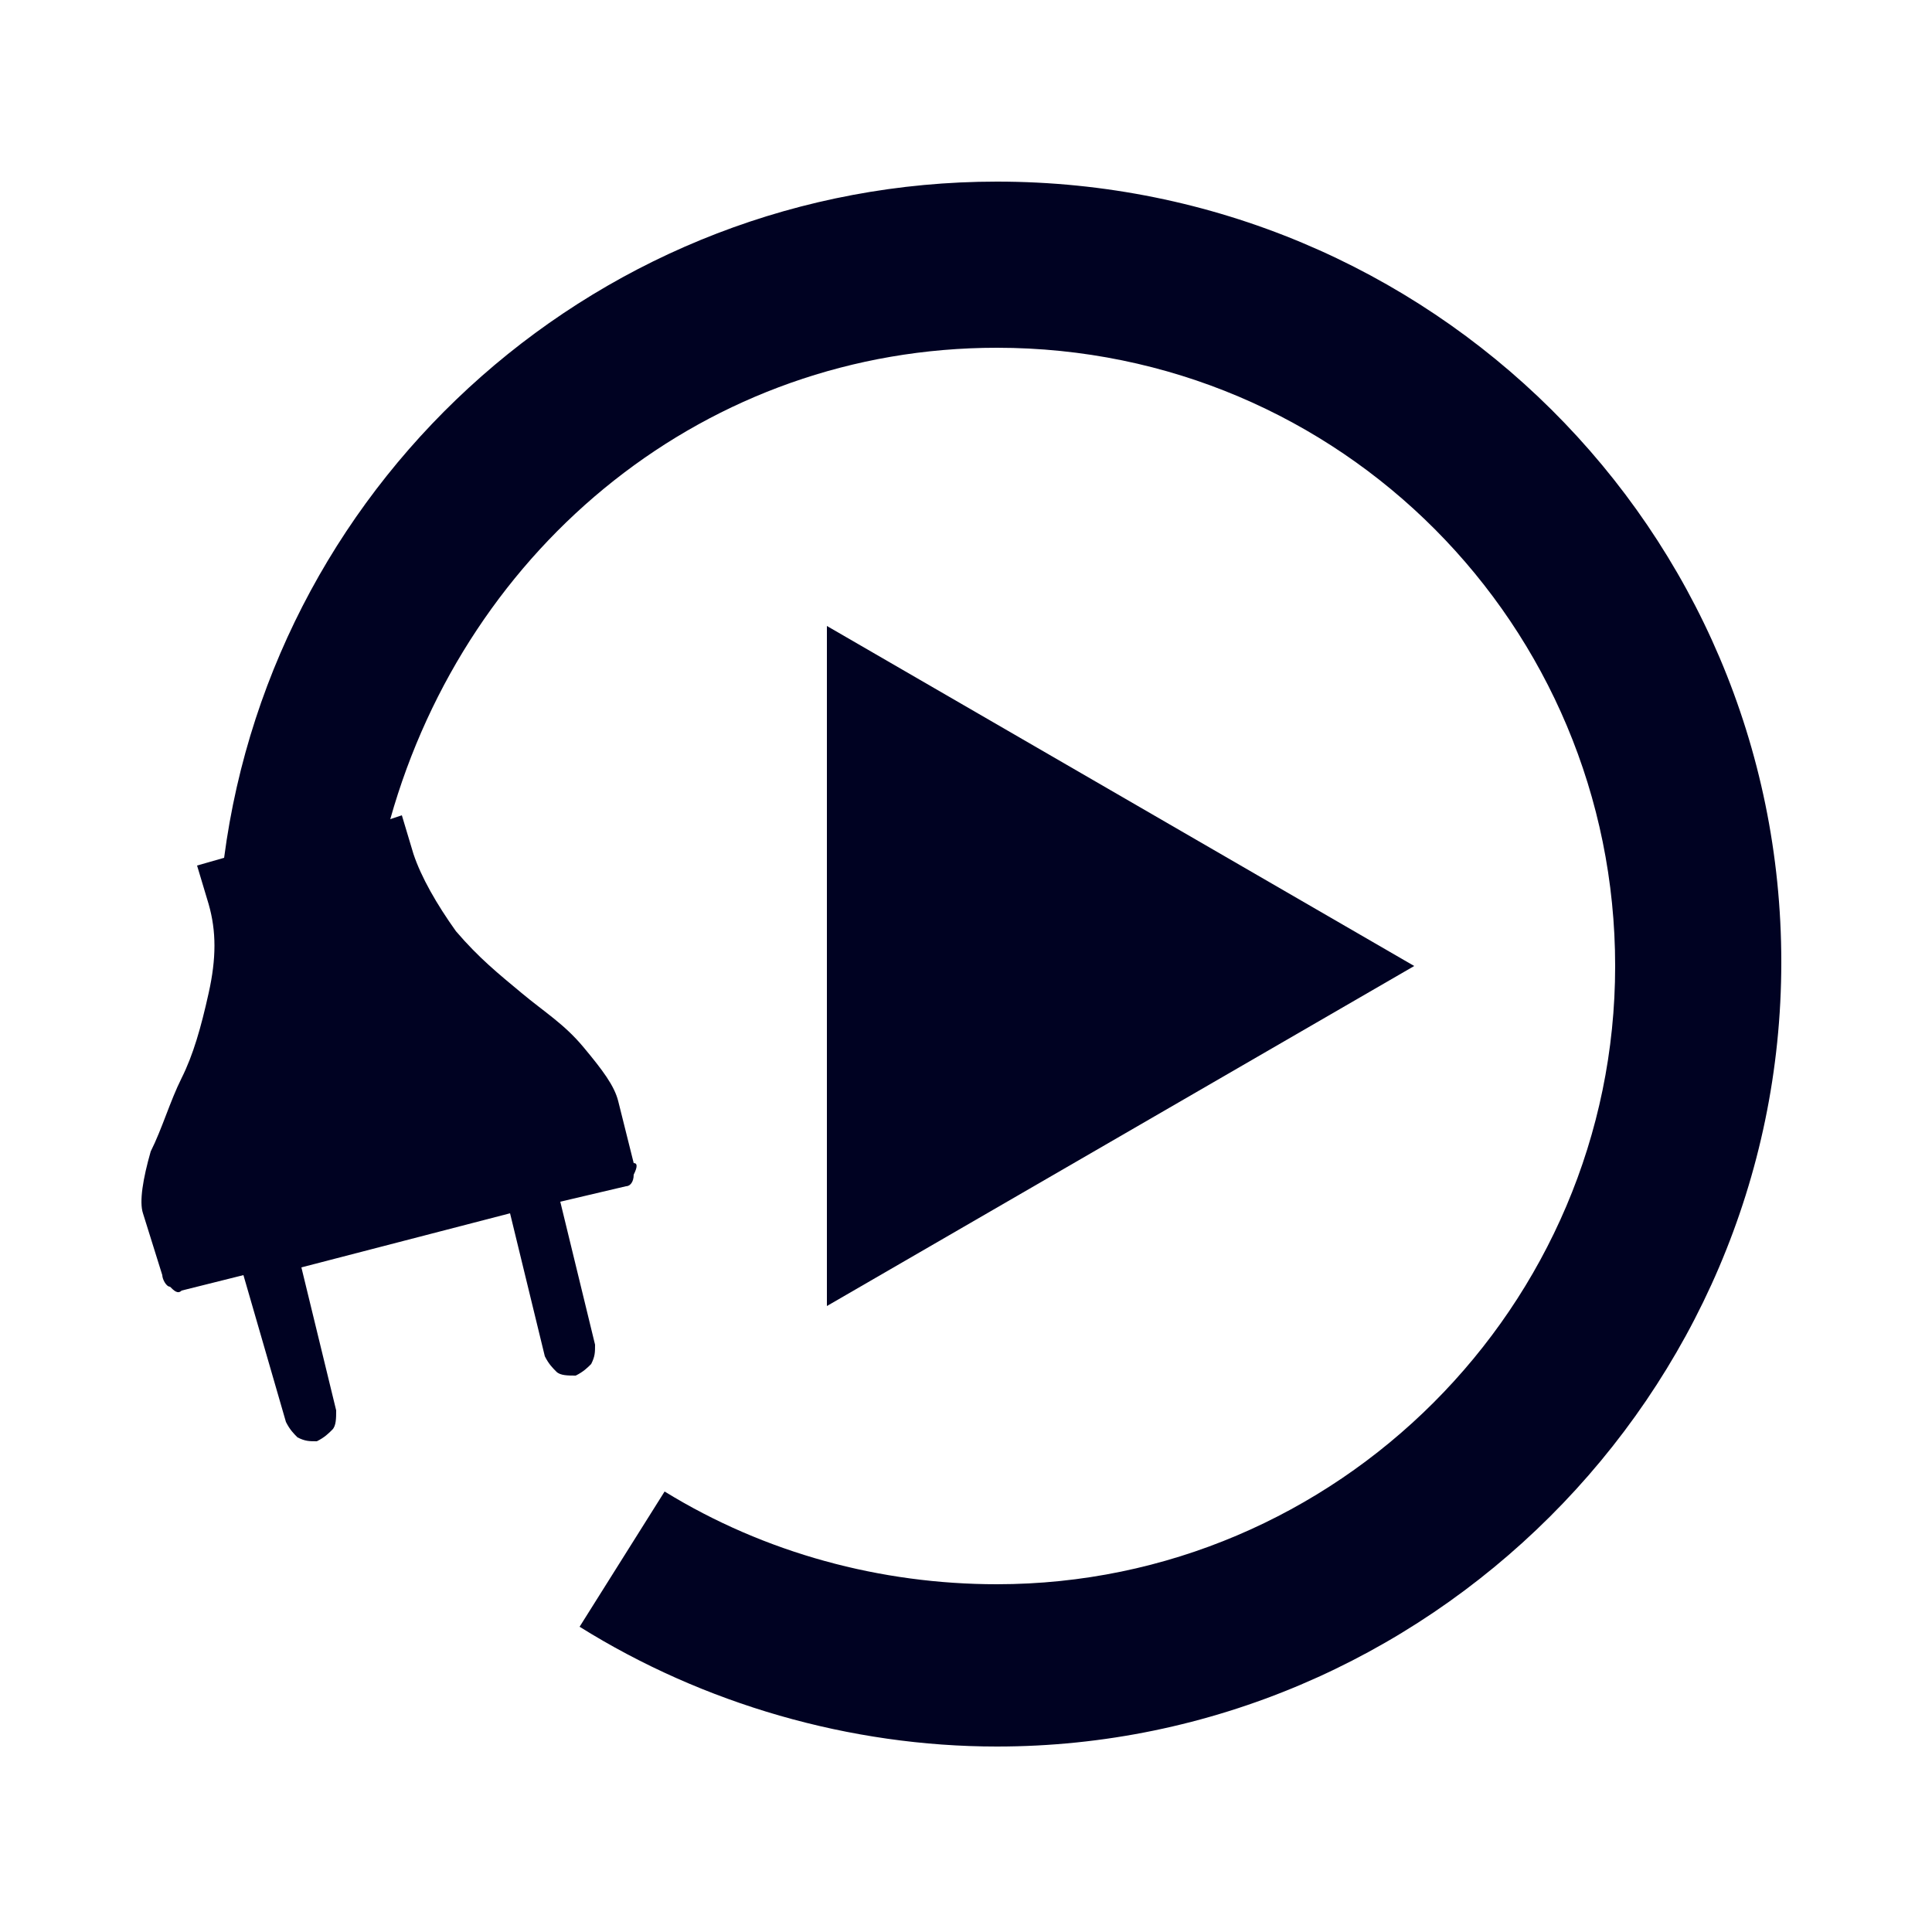
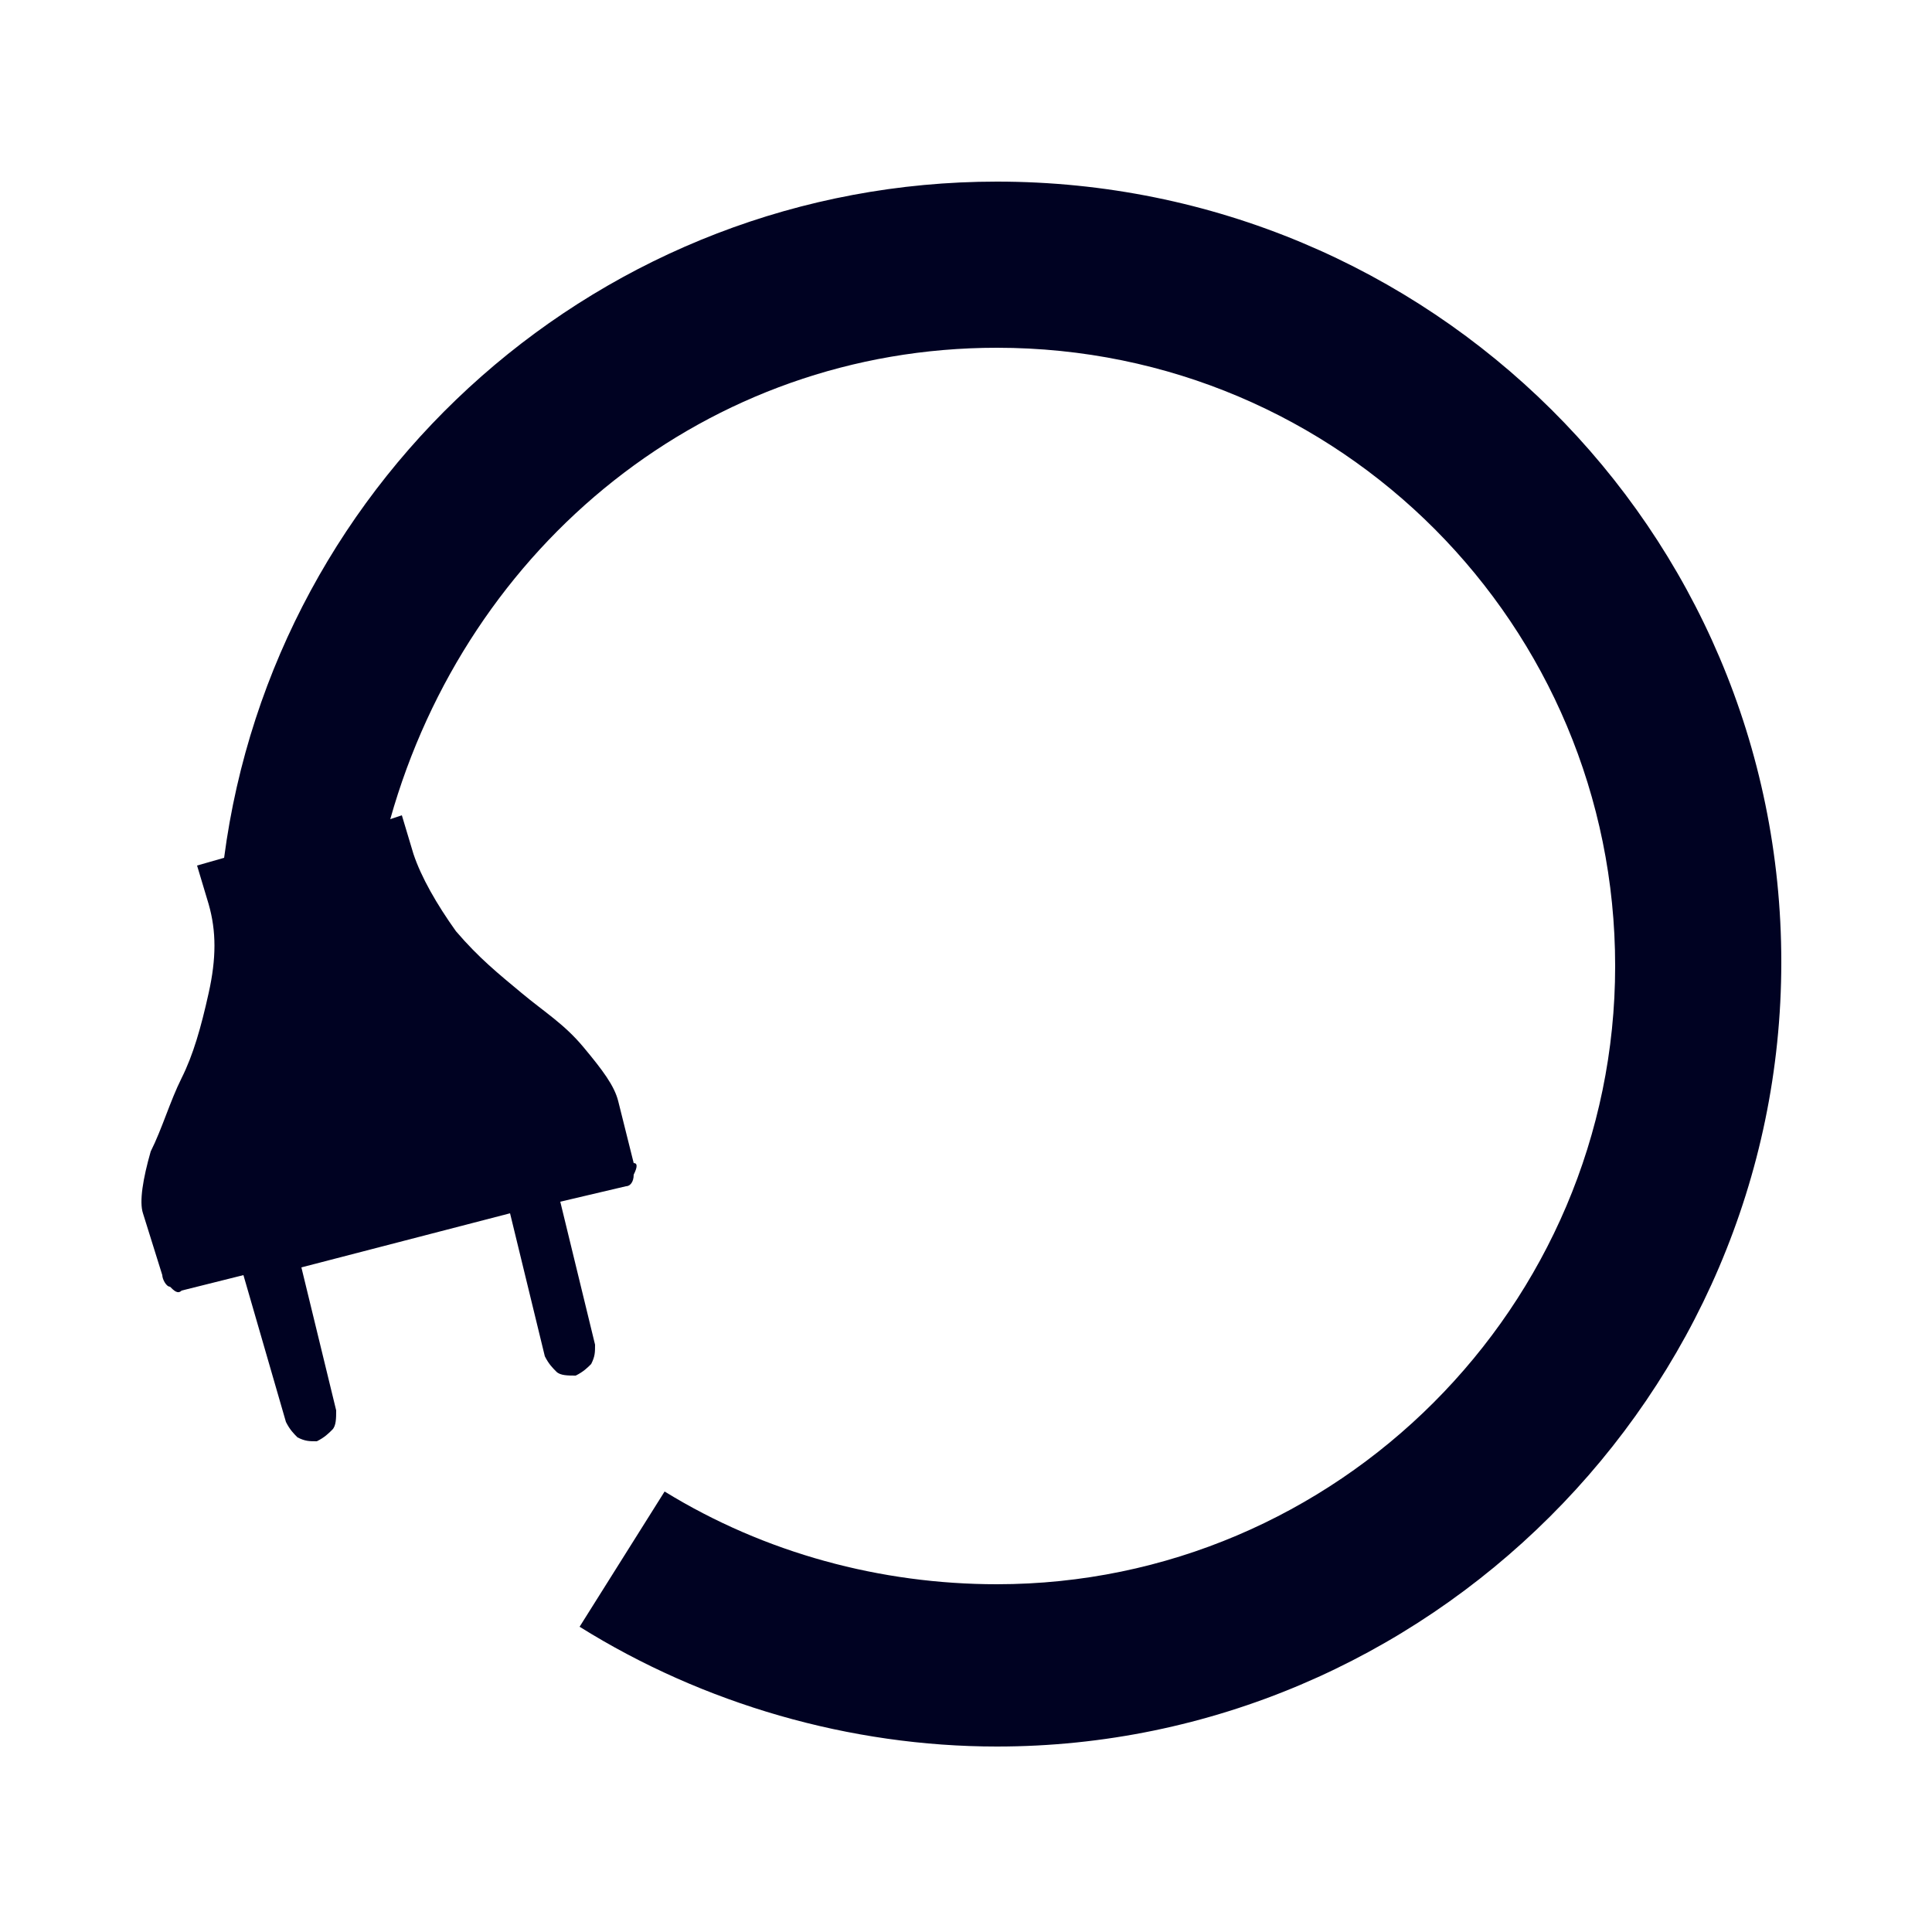
<svg xmlns="http://www.w3.org/2000/svg" version="1.1" id="Layer_1" x="0px" y="0px" viewBox="0 0 50 50" style="enable-background:new 0 0 50 50;" xml:space="preserve">
  <style type="text/css">
	.st0{fill:#000222;}
</style>
  <g>
    <path class="st0" d="M25.8,4.7c-10.2,0-18.7,7.6-20,17.5l-0.7,0.2l0.3,1c0.2,0.7,0.2,1.4,0,2.3S5,27.3,4.7,27.9s-0.5,1.3-0.8,1.9   c-0.2,0.7-0.3,1.3-0.2,1.6L4.2,33c0,0.1,0.1,0.3,0.2,0.3c0.1,0.1,0.2,0.2,0.3,0.1L6.3,33l1.1,3.8c0.1,0.2,0.2,0.3,0.3,0.4   c0.2,0.1,0.3,0.1,0.5,0.1c0.2-0.1,0.3-0.2,0.4-0.3s0.1-0.3,0.1-0.5l-0.9-3.7l5.4-1.4l0.9,3.7c0.1,0.2,0.2,0.3,0.3,0.4   s0.3,0.1,0.5,0.1c0.2-0.1,0.3-0.2,0.4-0.3c0.1-0.2,0.1-0.3,0.1-0.5l-0.9-3.7l1.7-0.4c0.1,0,0.2-0.1,0.2-0.3c0.1-0.2,0.1-0.3,0-0.3   L16,28.5c-0.1-0.4-0.4-0.8-0.9-1.4s-1-0.9-1.6-1.4s-1.1-0.9-1.7-1.6c-0.5-0.7-0.9-1.4-1.1-2l-0.3-1l-0.3,0.1   C12.1,14.1,18.3,9,25.8,9c8.9,0,16,7.2,16,16s-7.2,16-16,16c-3,0-6-0.8-8.6-2.4L15,42.1c3.2,2,7,3.1,10.8,3.1   c11.1,0,20.3-9.1,20.3-20.3S37,4.7,25.8,4.7z" />
-     <polygon class="st0" points="21.4,16.2 36.6,25 21.4,33.8  " />
  </g>
</svg>